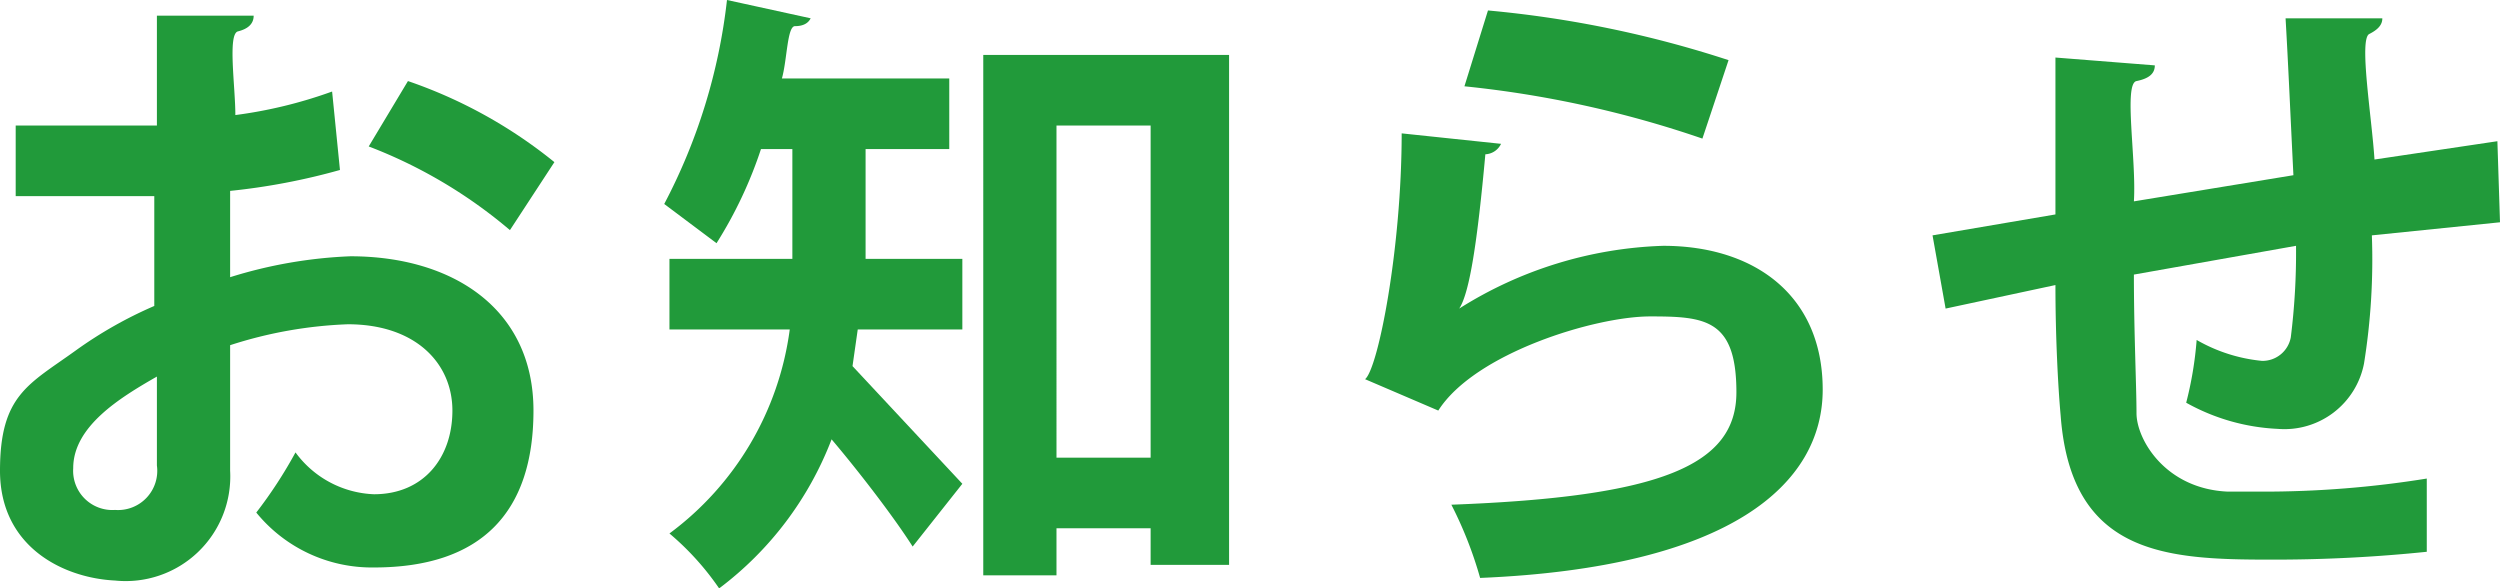
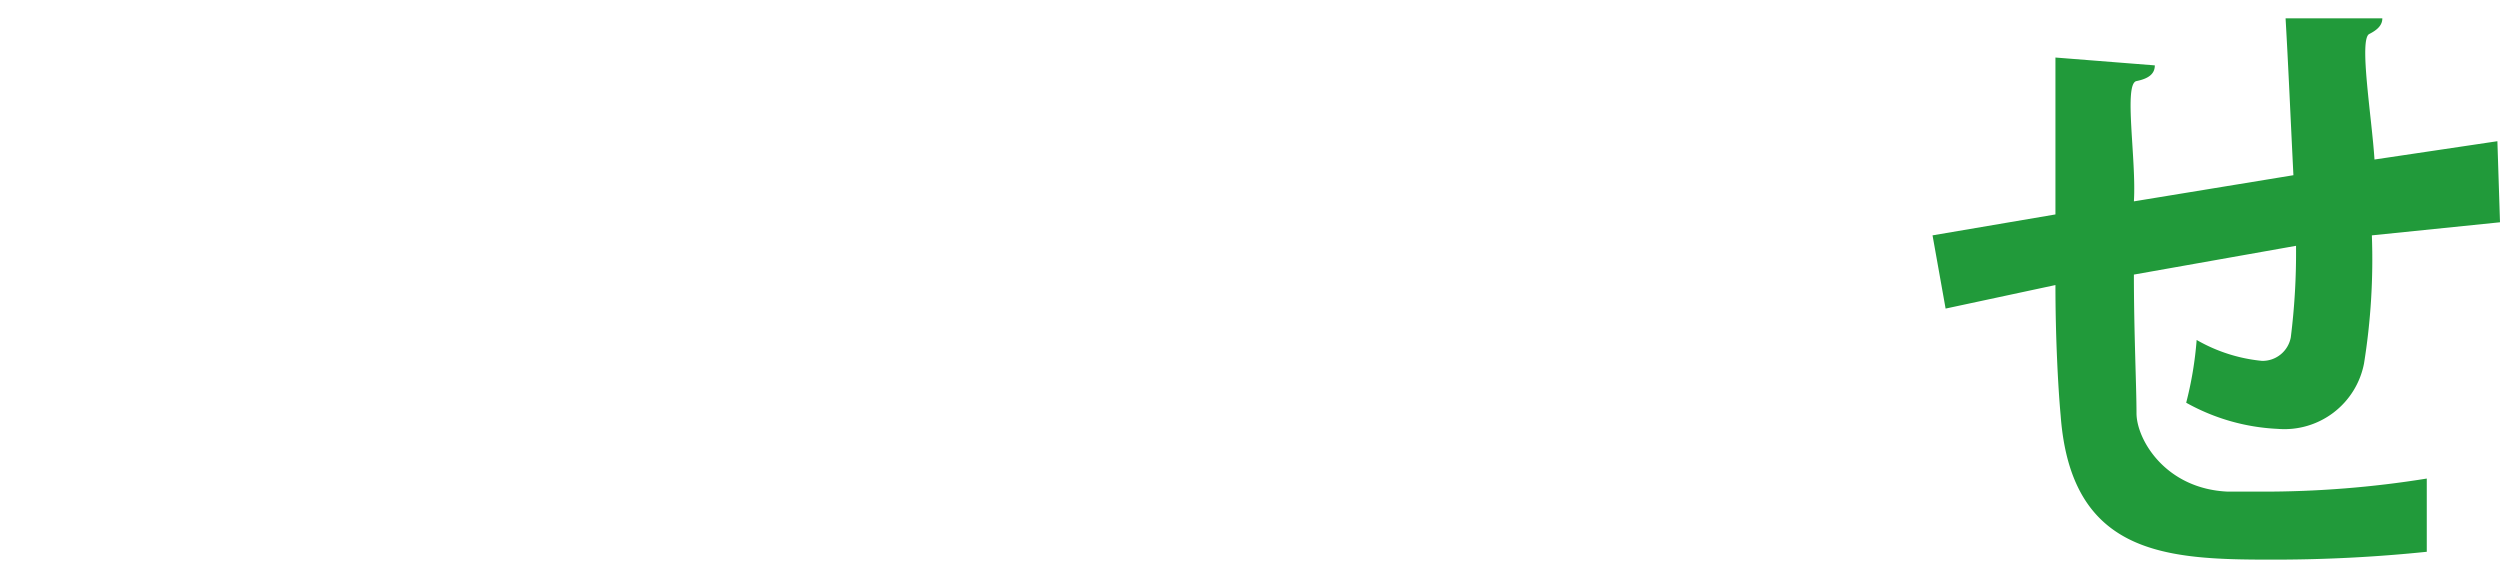
<svg xmlns="http://www.w3.org/2000/svg" width="95.6" height="22.5" viewBox="0 0 95.6 22.5">
  <title>tit_news</title>
  <g id="3eb6d45e-f62b-49a8-86fd-7fccc2c31b51" data-name="レイヤー 2">
    <g id="9cd849ee-24e7-4e2b-830a-c3964af37855" data-name="レイヤー 1">
-       <path d="M13,6.5a24.9,24.9,0,0,1-4.2.8c0,1.1,0,2.3,0,3.3a17.7,17.7,0,0,1,4.6-.8c3.9,0,7,2,7,5.9s-2,6-6.1,6a5.7,5.7,0,0,1-4.5-2.1,17.2,17.2,0,0,0,1.5-2.3,3.9,3.9,0,0,0,3,1.6c1.9,0,3-1.4,3-3.2s-1.4-3.3-4-3.3a16.5,16.5,0,0,0-4.5.8v4.8a4,4,0,0,1-4.4,4.2C2.4,22.1,0,20.9,0,18s1.1-3.3,2.9-4.6a16,16,0,0,1,3-1.7V7.5H.6V4.8H6V.6H9.7c0,.3-.2.5-.6.6S9,3.3,9,4.4a17.5,17.5,0,0,0,3.7-.9ZM6,14.4c-1.4.8-3.2,1.9-3.2,3.5a1.5,1.5,0,0,0,1.6,1.6A1.5,1.5,0,0,0,6,17.8C6,17.2,6,15.8,6,14.4ZM19.5,8.8a18.6,18.6,0,0,0-5.4-3.2l1.5-2.5a18.3,18.3,0,0,1,5.6,3.1Z" style="fill:#219a3a" />
-       <path d="M33.1,5.7V9c0,.3,0,.6,0,.9h3.7v2.7H32.8L32.6,14l4.2,4.5-1.9,2.4c-.7-1.1-2-2.8-3.1-4.1a12.9,12.9,0,0,1-4.3,5.7,10.5,10.5,0,0,0-1.9-2.1,11.6,11.6,0,0,0,4.6-7.8H25.6V9.9h4.7c0-.3,0-.6,0-.9V5.7H29.1a16.3,16.3,0,0,1-1.7,3.6L25.4,7.8A22,22,0,0,0,27.8,0L31,.7c-.1.2-.3.3-.6.3s-.3,1.3-.5,2h6.4V5.7Zm4.5-3.6H47V21.6h-3V20.2H40.4v1.8H37.6Zm2.8,15.4h3.6V4.8H40.4Z" style="fill:#219a3a" />
-       <path d="M57.4,5.5a.7.7,0,0,1-.6.4c-.3,3.3-.6,5.3-1,5.9h0a15.5,15.5,0,0,1,7.8-2.4c3.5,0,6.1,1.9,6.1,5.5s-3.5,6.8-13.1,7.2a15.2,15.2,0,0,0-1.1-2.8c8-.3,10.9-1.5,10.9-4.3s-1.2-2.9-3.3-2.9-6.7,1.4-8.1,3.6l-2.8-1.2c.5-.4,1.4-5,1.4-9.4ZM56.9.4a41.8,41.8,0,0,1,9.2,1.9l-1,3a40.6,40.6,0,0,0-9.1-2Z" style="fill:#219a3a" />
      <path d="M95.6,8.5,90.7,9a25.1,25.1,0,0,1-.3,4.9,3.1,3.1,0,0,1-3.3,2.5,7.9,7.9,0,0,1-3.5-1A13.8,13.8,0,0,0,84,13a6.2,6.2,0,0,0,2.5.8,1.1,1.1,0,0,0,1.1-.9,25.9,25.9,0,0,0,.2-3.5l-6.2,1.1c0,2.2.1,4.3.1,5.3s1.1,2.9,3.5,3h1.3a39.2,39.2,0,0,0,6.3-.5v2.8a56.8,56.8,0,0,1-6,.3c-4,0-7.6-.2-8-5.5-.1-1.1-.2-3-.2-5l-4.2.9-.5-2.8,4.7-.8c0-2.1,0-4.4,0-6l3.8.3c0,.3-.2.5-.7.6s0,3-.1,4.6l6.1-1c-.1-2-.2-4.3-.3-6h3.7c0,.2-.1.4-.5.6s.1,3.2.2,4.8l4.7-.7Z" style="fill:#219a3a" />
    </g>
  </g>
</svg>